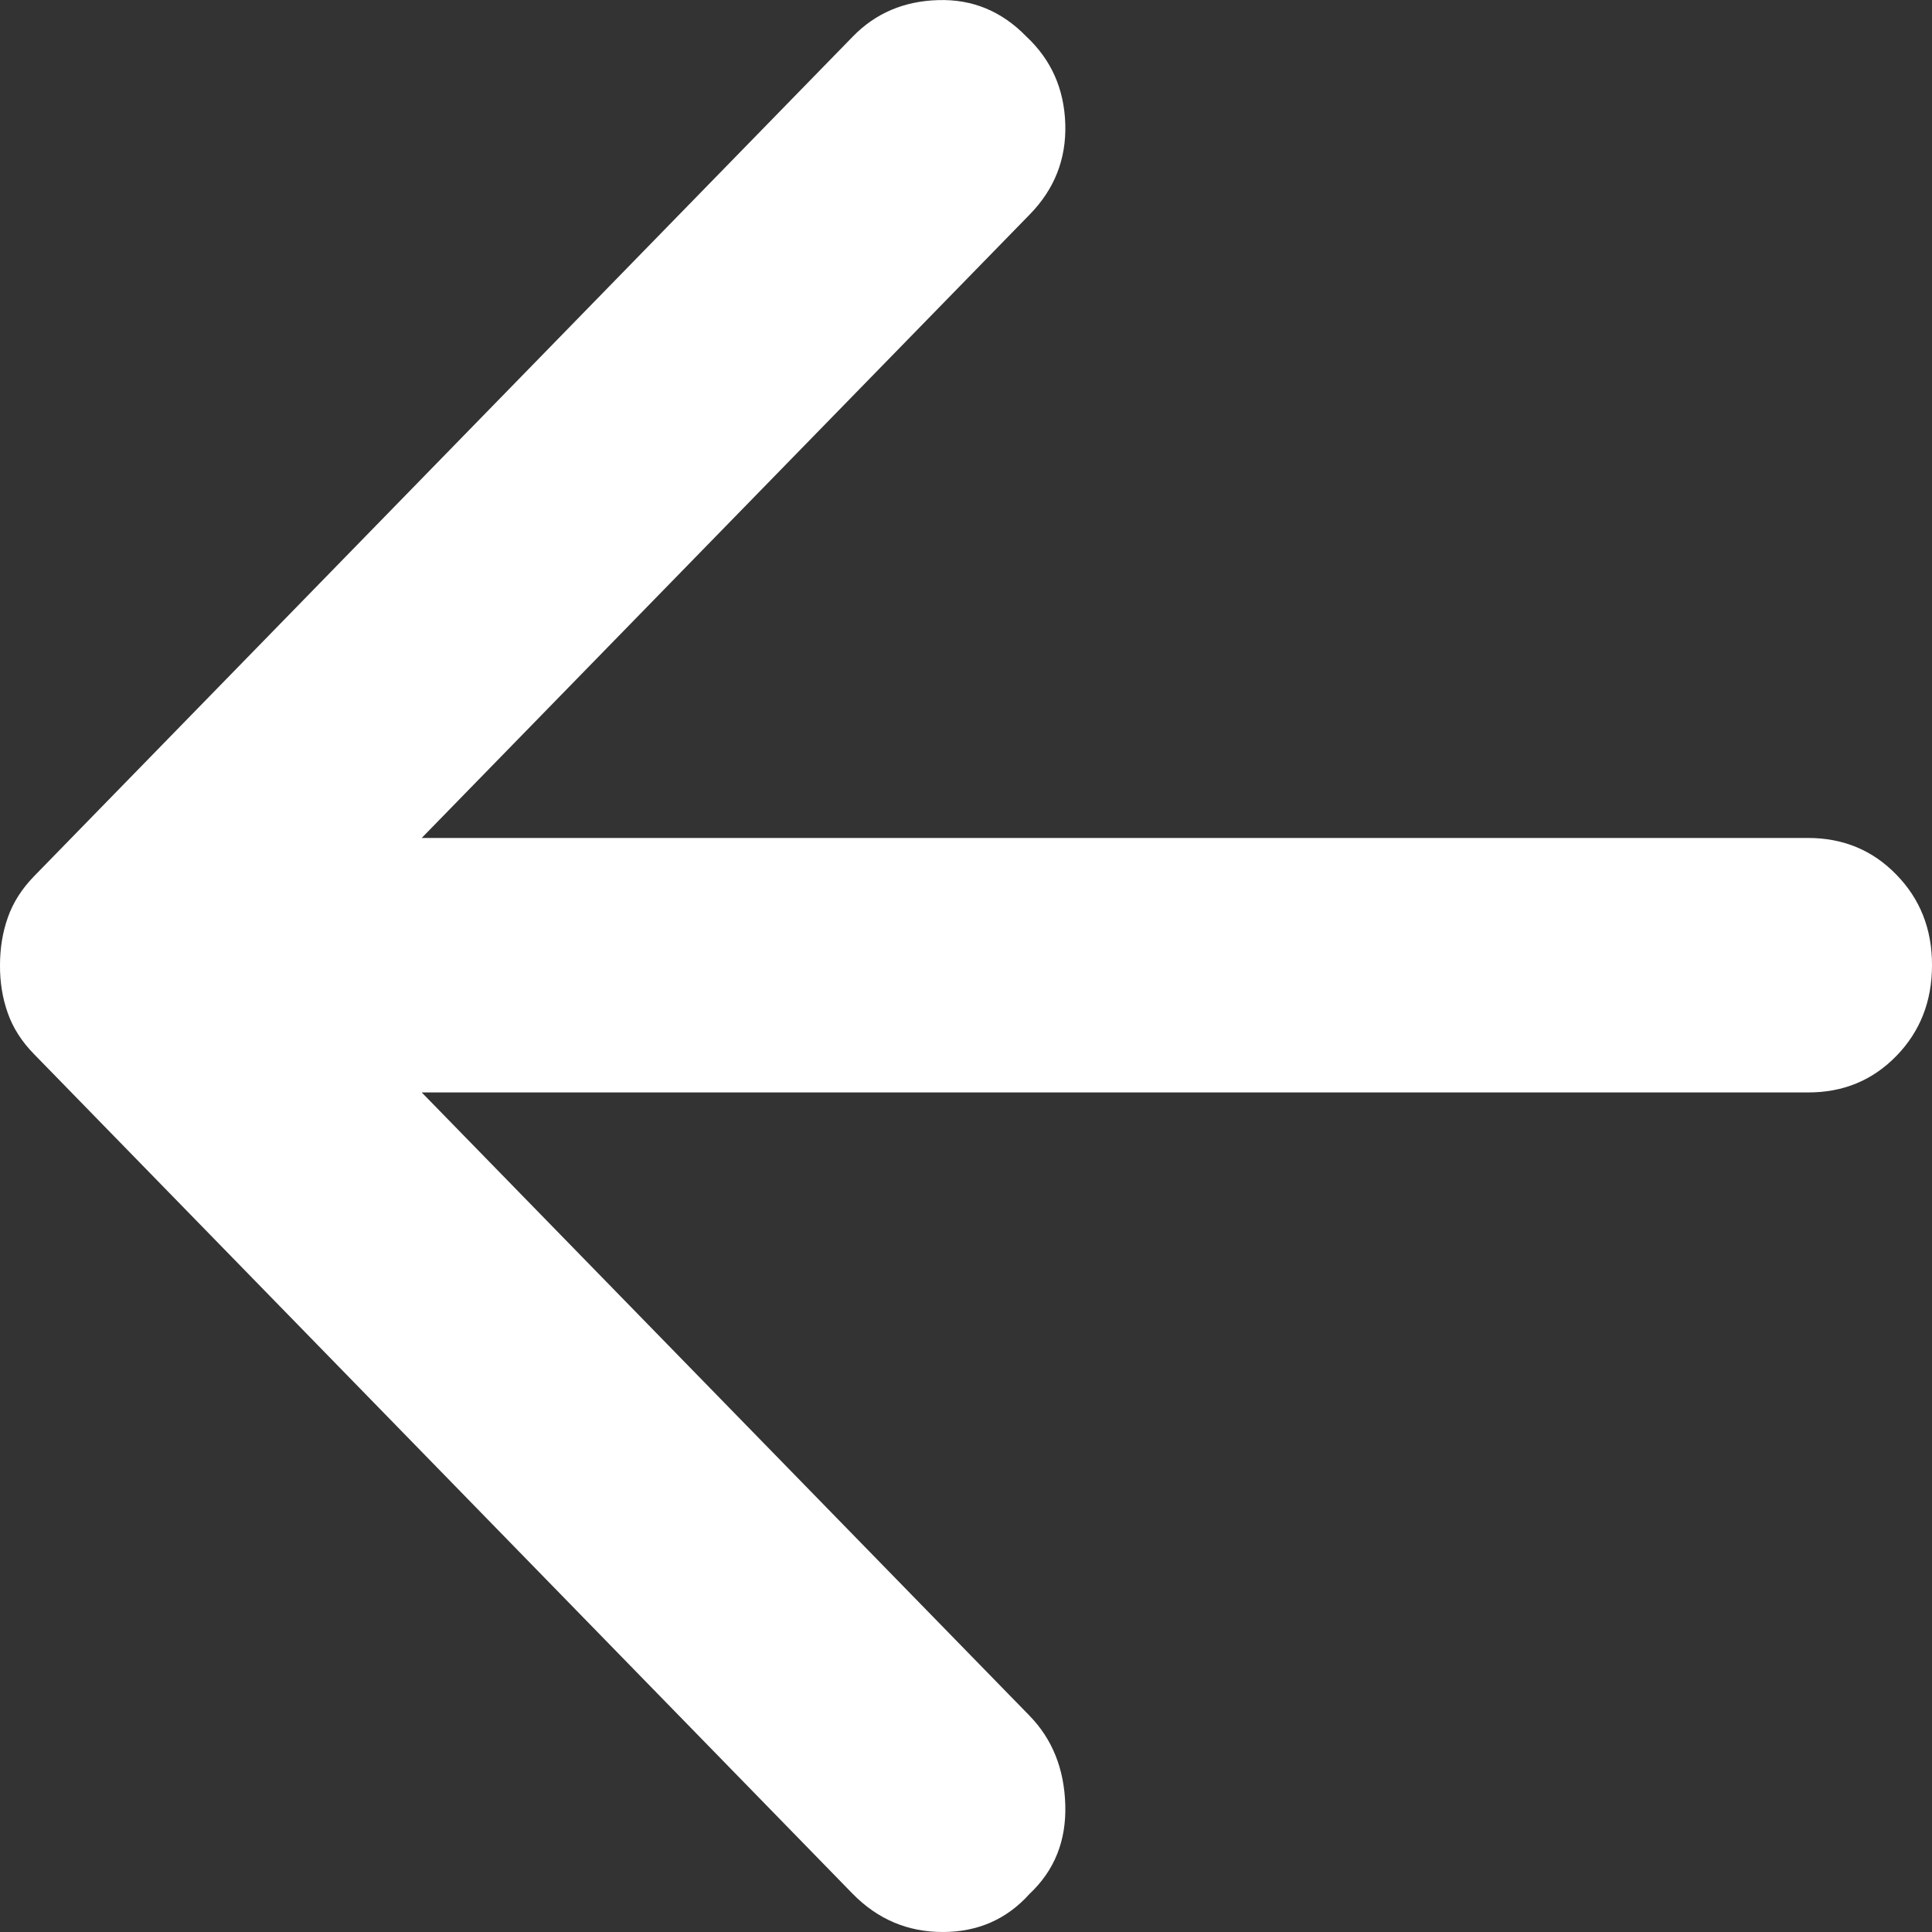
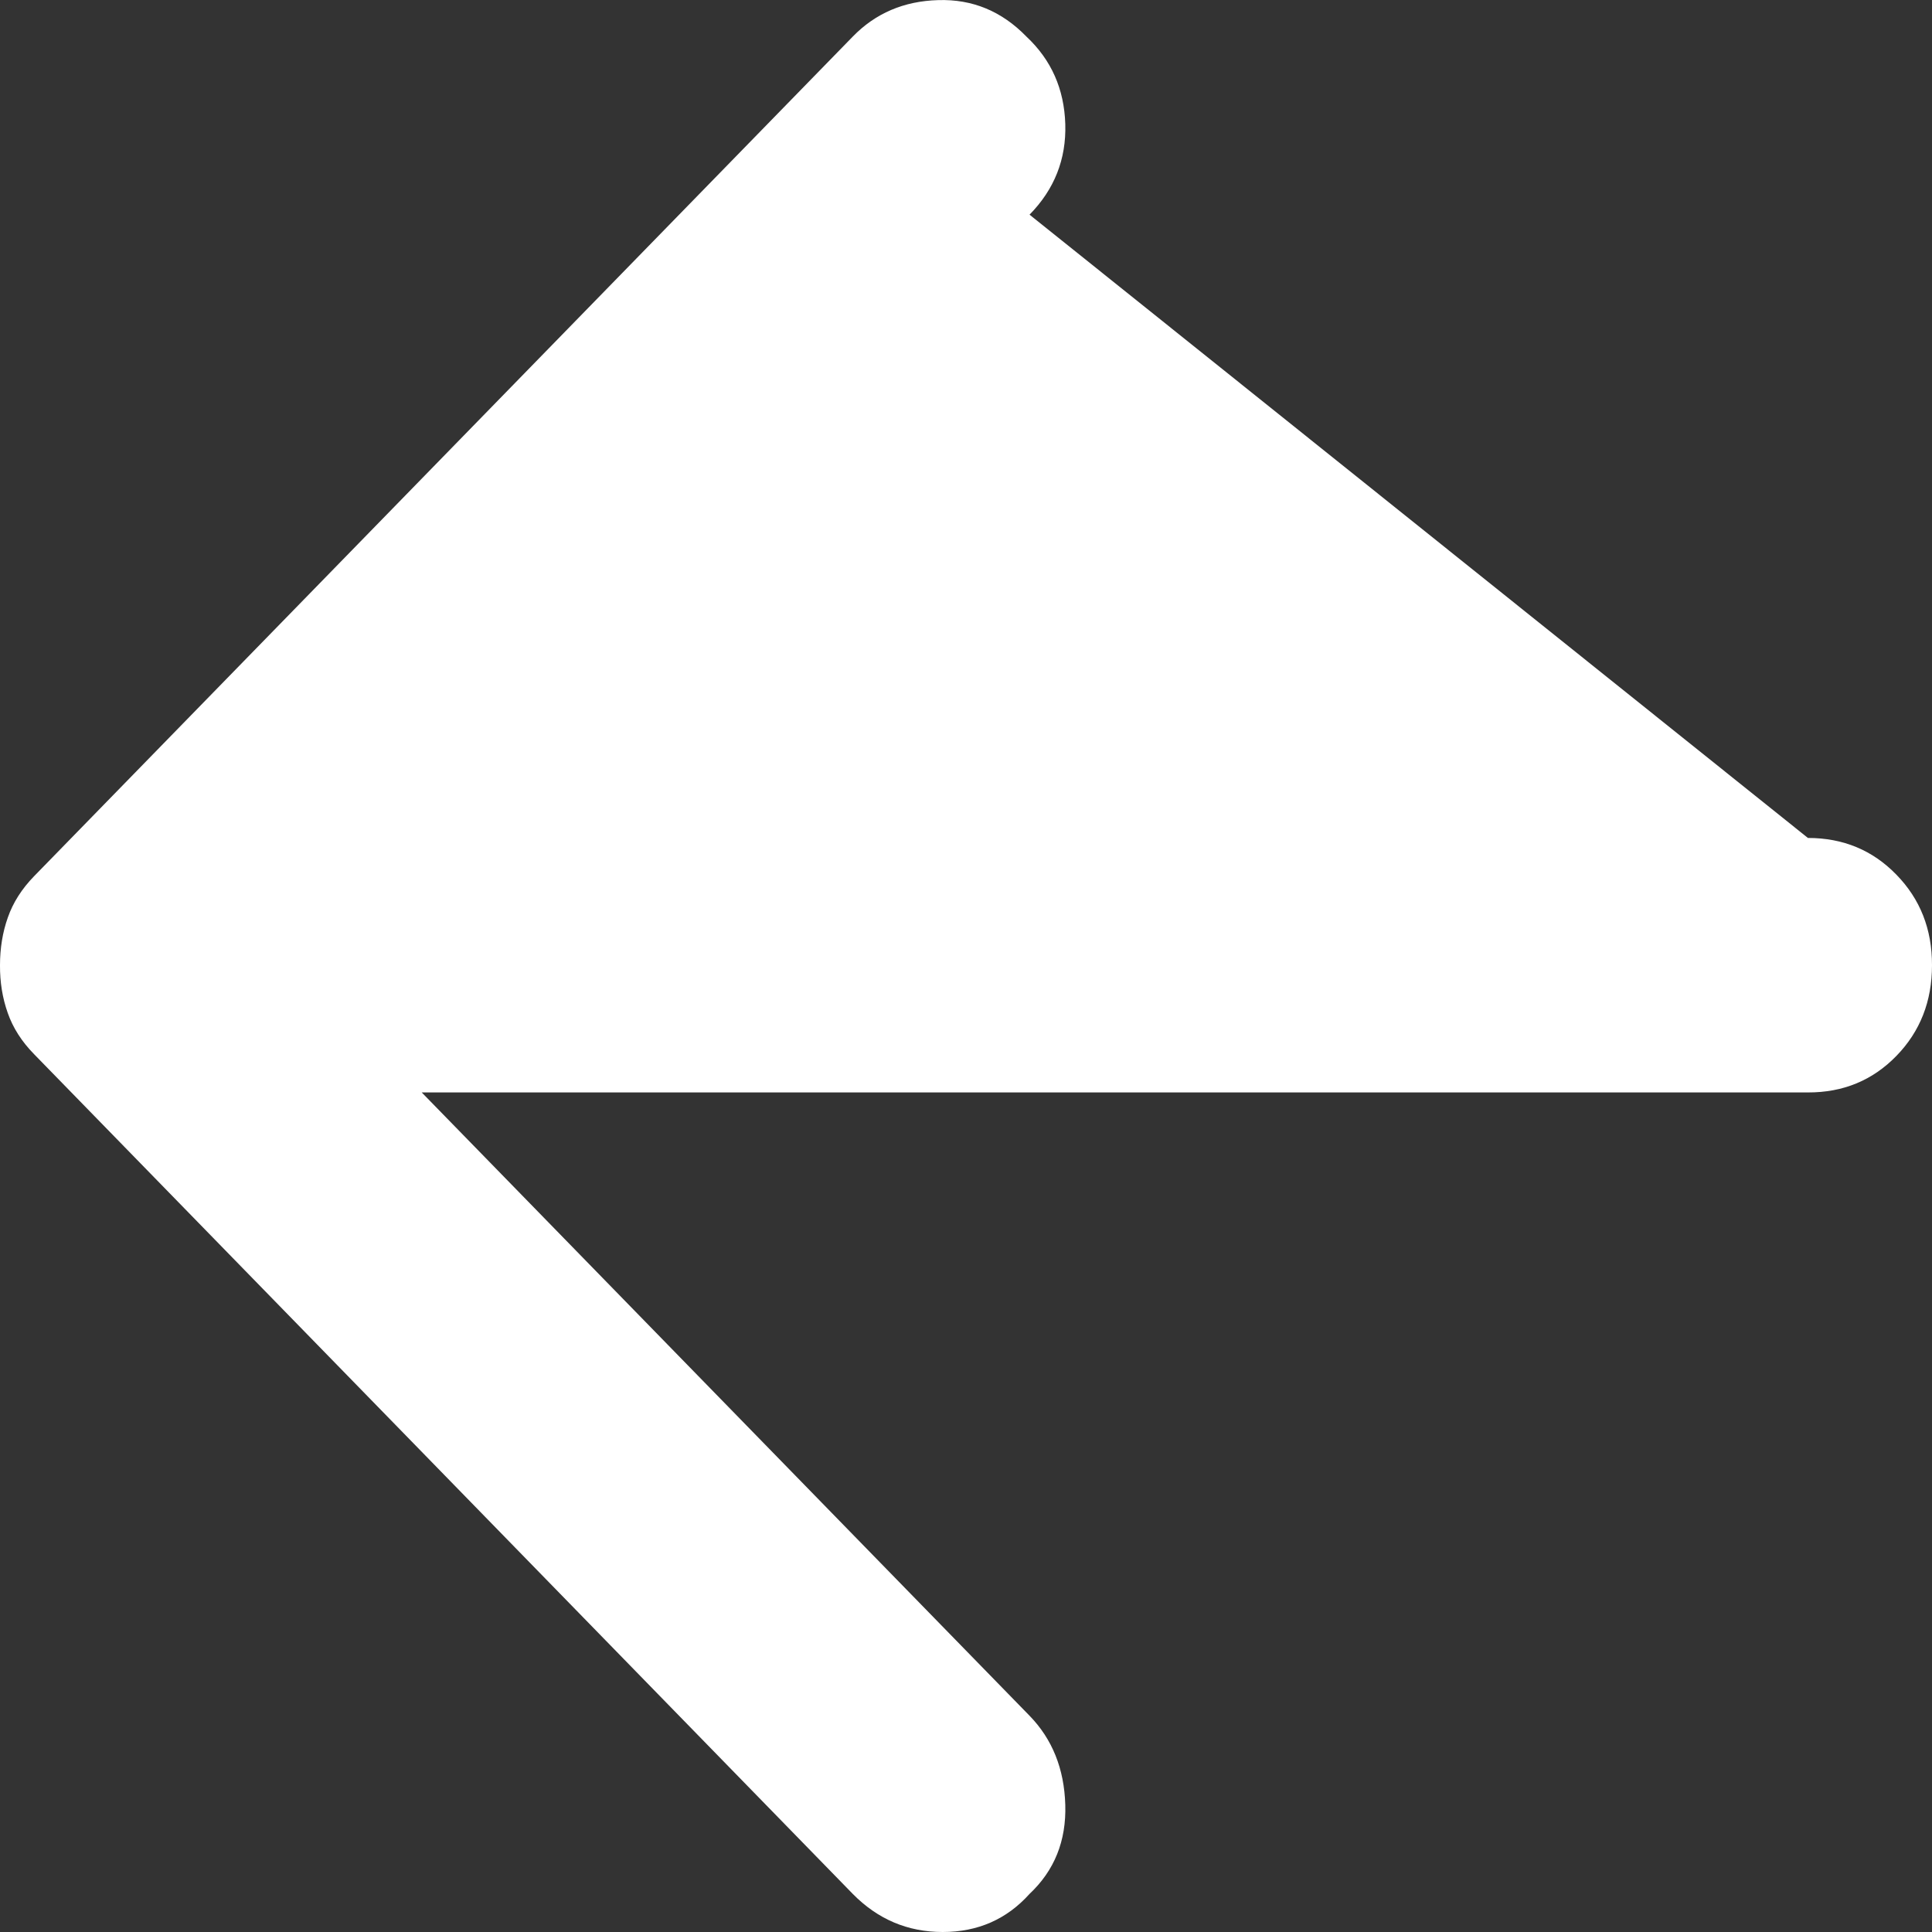
<svg xmlns="http://www.w3.org/2000/svg" width="18" height="18" viewBox="0 0 18 18" fill="none">
  <rect x="0" y="0" width="18" height="18" fill="#333333" stroke="none" />
-   <path d="M7.945 17.645L0.318 9.822C0.202 9.704 0.12 9.575 0.072 9.437C0.023 9.299 -0.001 9.151 1.11989e-06 8.993C1.10608e-06 8.835 0.024 8.686 0.073 8.548C0.121 8.41 0.203 8.281 0.318 8.163L7.945 0.341C8.157 0.123 8.422 0.01 8.741 0.001C9.059 -0.009 9.333 0.104 9.563 0.341C9.795 0.558 9.915 0.83 9.925 1.156C9.935 1.482 9.824 1.764 9.592 2L3.929 7.807L16.844 7.807C17.172 7.807 17.447 7.921 17.668 8.149C17.89 8.376 18.001 8.658 18 8.993C18 9.328 17.89 9.61 17.668 9.838C17.447 10.065 17.173 10.179 16.844 10.178L3.929 10.178L9.592 15.985C9.804 16.203 9.915 16.479 9.925 16.815C9.935 17.151 9.824 17.427 9.592 17.645C9.38 17.881 9.111 18 8.783 18C8.456 18 8.177 17.881 7.945 17.645Z" fill="white" />
+   <path d="M7.945 17.645L0.318 9.822C0.202 9.704 0.12 9.575 0.072 9.437C0.023 9.299 -0.001 9.151 1.11989e-06 8.993C1.10608e-06 8.835 0.024 8.686 0.073 8.548C0.121 8.41 0.203 8.281 0.318 8.163L7.945 0.341C8.157 0.123 8.422 0.01 8.741 0.001C9.059 -0.009 9.333 0.104 9.563 0.341C9.795 0.558 9.915 0.83 9.925 1.156C9.935 1.482 9.824 1.764 9.592 2L16.844 7.807C17.172 7.807 17.447 7.921 17.668 8.149C17.89 8.376 18.001 8.658 18 8.993C18 9.328 17.89 9.61 17.668 9.838C17.447 10.065 17.173 10.179 16.844 10.178L3.929 10.178L9.592 15.985C9.804 16.203 9.915 16.479 9.925 16.815C9.935 17.151 9.824 17.427 9.592 17.645C9.38 17.881 9.111 18 8.783 18C8.456 18 8.177 17.881 7.945 17.645Z" fill="white" />
</svg>